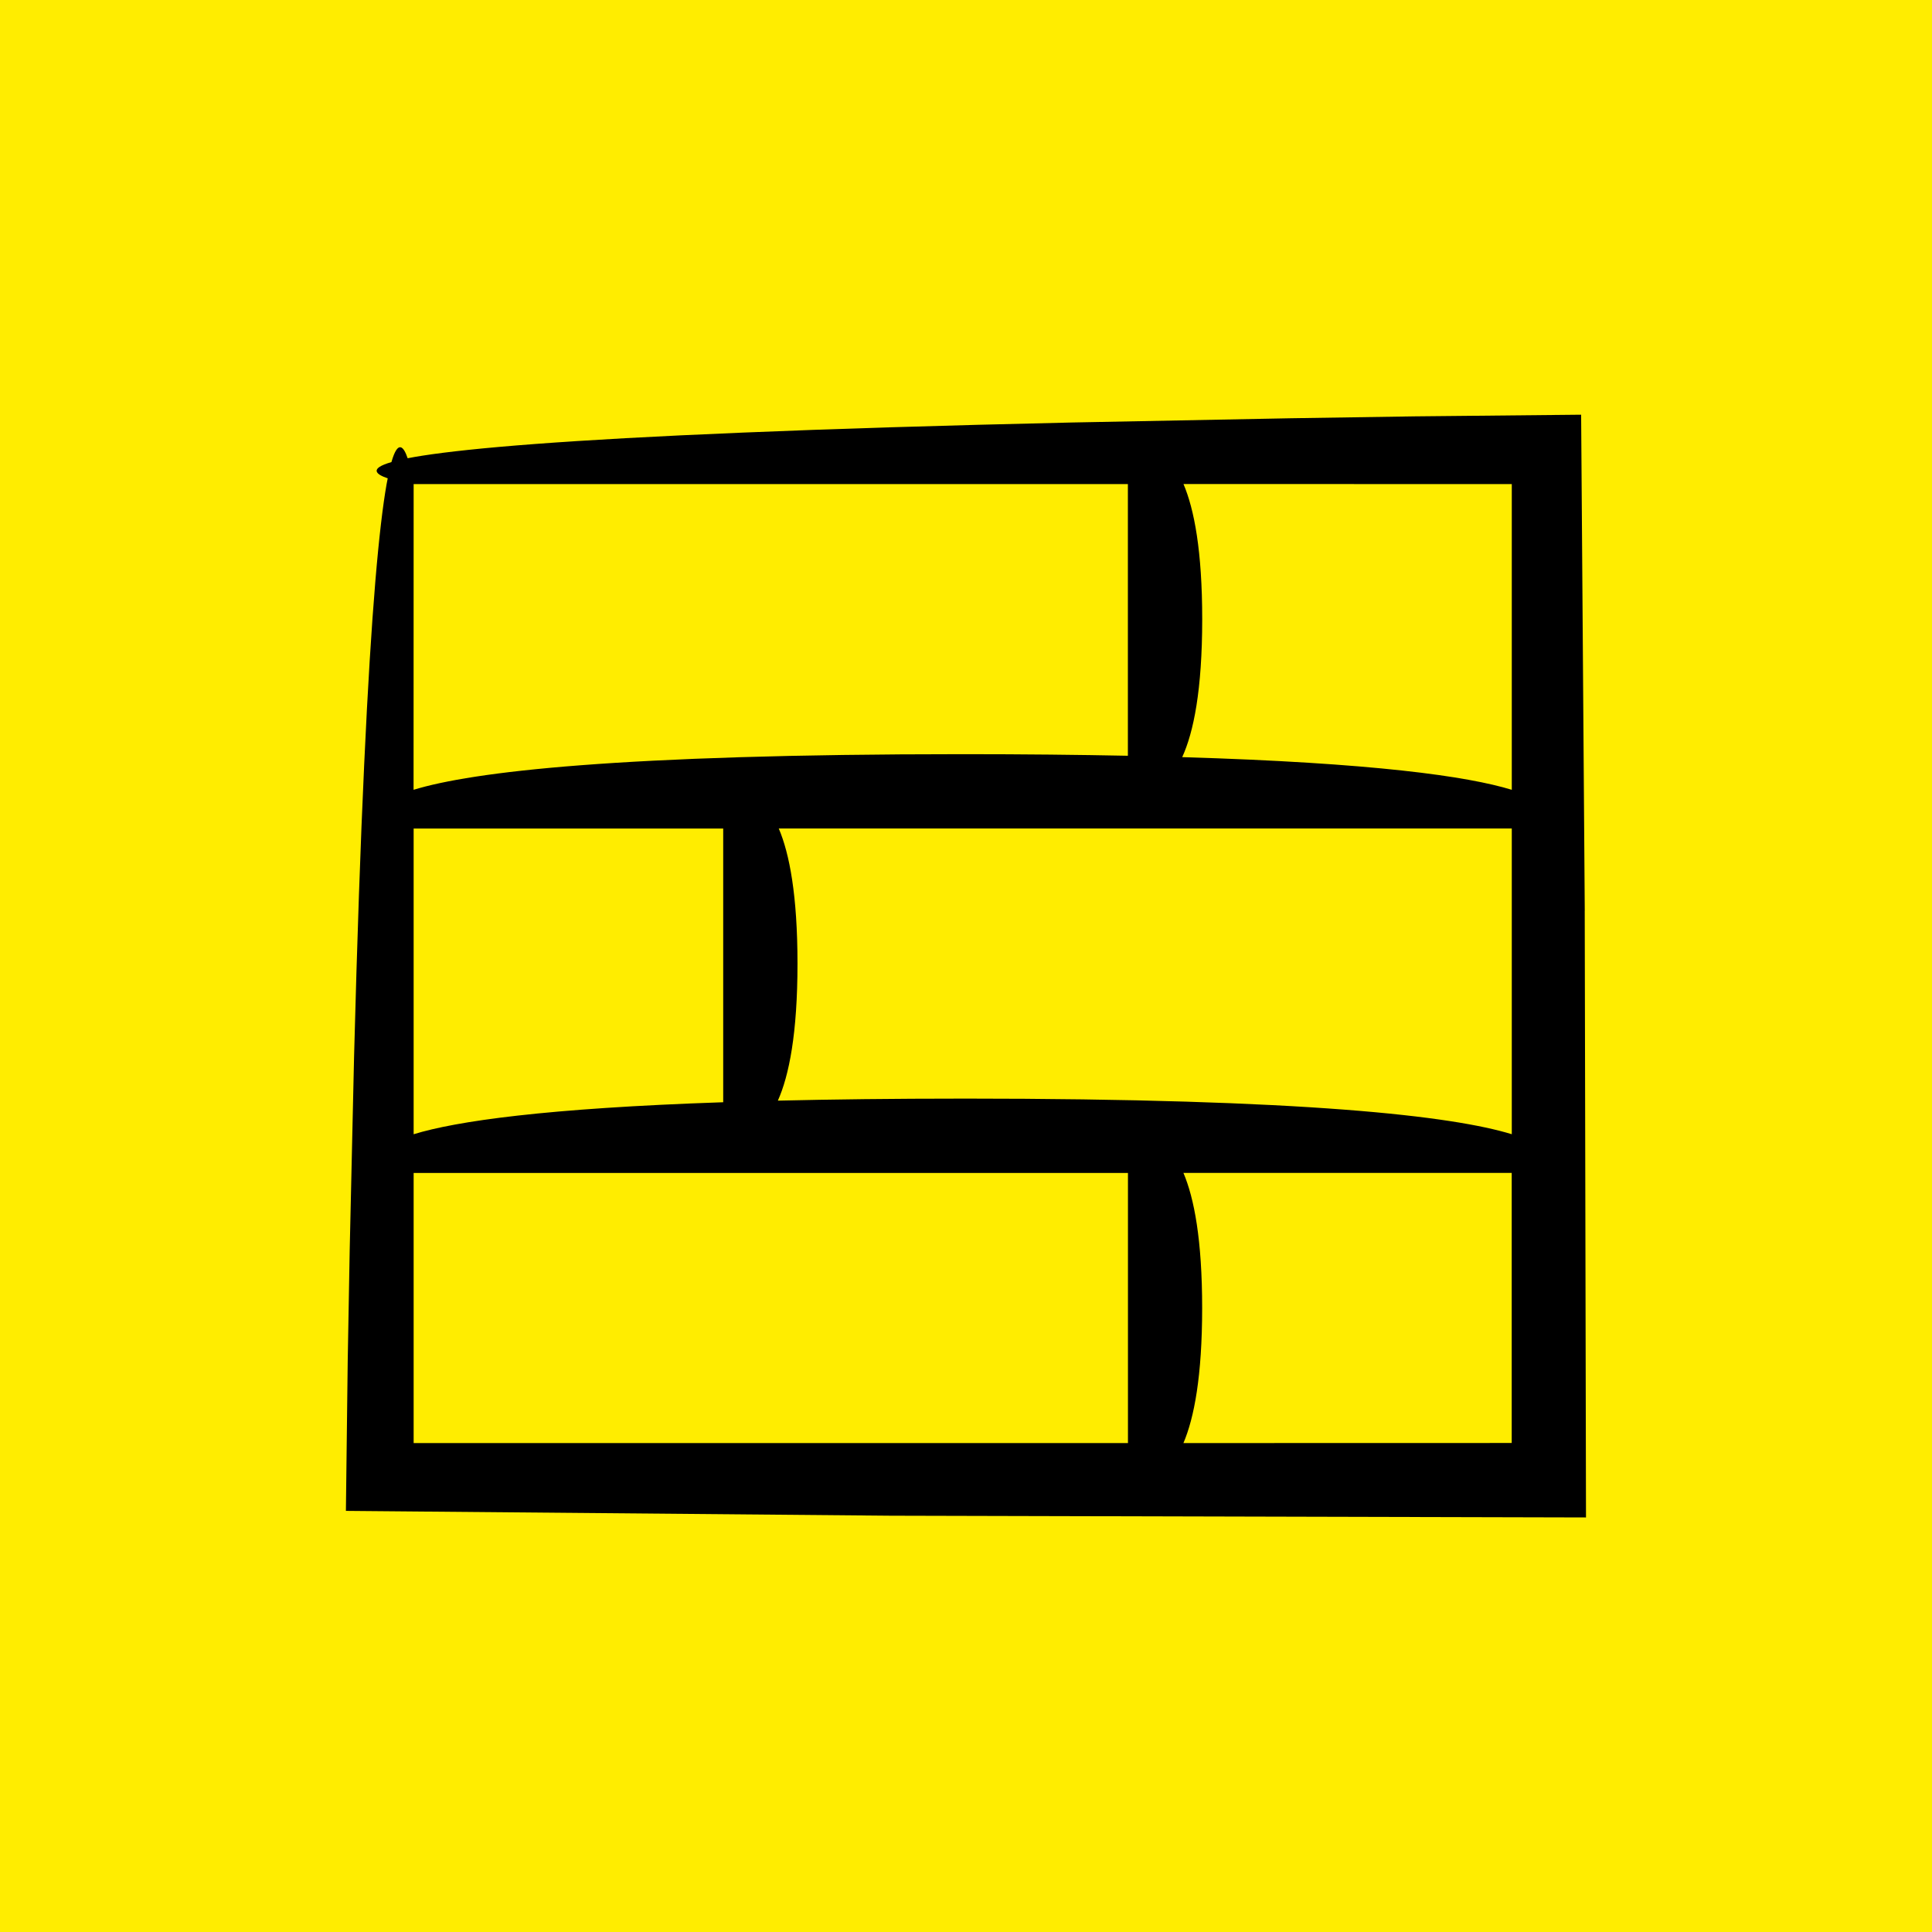
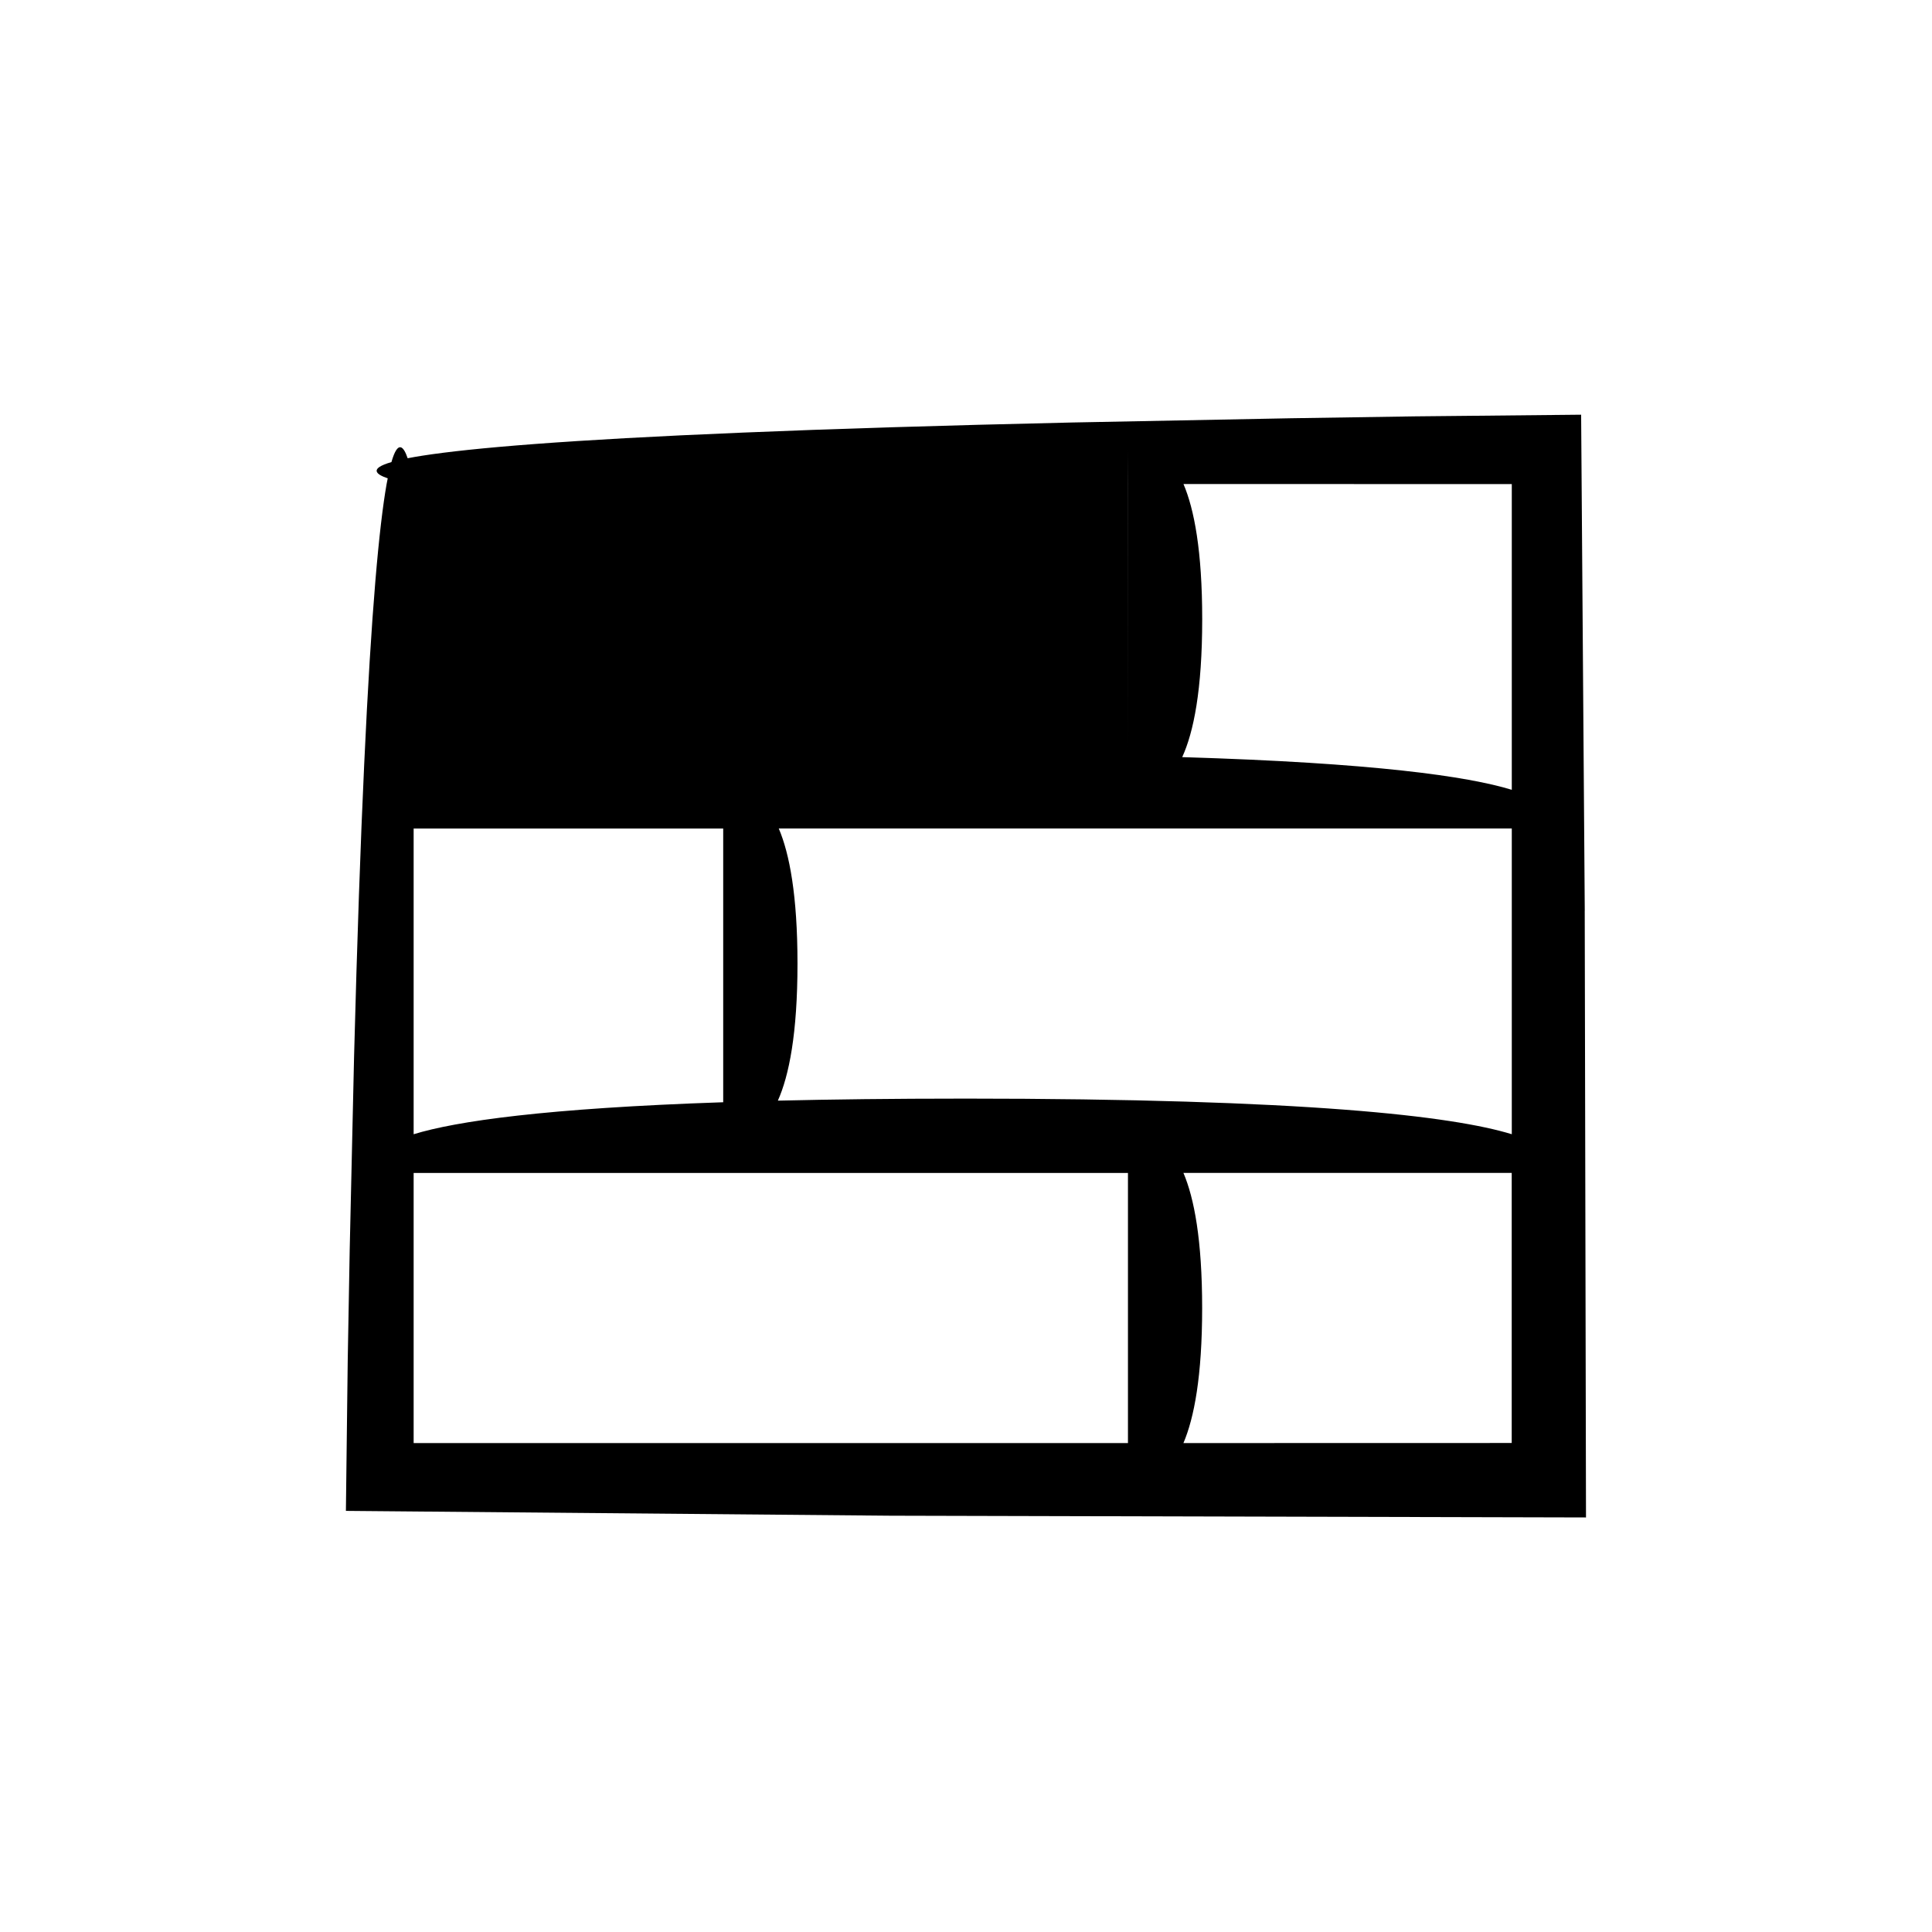
<svg xmlns="http://www.w3.org/2000/svg" viewBox="0 0 100 100" fill-rule="evenodd">
-   <rect x="0" y="0" width="100" height="100" fill="#ffed00" />
-   <path d="m82.027 47.137c-0.07-9.5-0.129-18.027-0.188-25.672-2.988 0.031-5.859 0.059-8.621 0.086-2.227 0.035-4.363 0.066-6.414 0.098-4.102 0.078-7.856 0.152-11.297 0.219-6.879 0.156-12.488 0.332-17.051 0.523-9.125 0.375-14.062 0.801-16.594 1.195-0.285 0.043-0.535 0.09-0.762 0.133-0.207-0.613-0.504-0.973-0.84 0.199-1.164 0.336-0.809 0.633-0.191 0.84-0.02 0.102-0.039 0.188-0.059 0.301-0.379 2.152-0.789 6.453-1.16 14.512-0.188 4.027-0.363 8.996-0.523 15.105-0.07 3.055-0.145 6.394-0.227 10.043-0.031 1.824-0.066 3.727-0.102 5.711-0.031 2.488-0.062 5.078-0.094 7.773 8.184 0.074 17.531 0.156 28.195 0.25 10.633 0.027 22.582 0.059 35.992 0.09-0.023-11.508-0.047-21.941-0.066-31.406zm-32.199 9.727c-3.594 0-6.762 0.039-9.566 0.105 0.578-1.293 1.016-3.469 1.016-7.094 0-3.531-0.414-5.688-0.969-6.992h37.941v15.824c-3.047-0.934-10.594-1.844-28.422-1.844zm-28.418-13.98h16.023v14.168c-9.203 0.312-13.805 0.977-16.023 1.656zm56.84-17.828v15.824c-2.301-0.703-7.16-1.395-17.059-1.691 0.59-1.289 1.035-3.473 1.035-7.144 0-3.531-0.414-5.688-0.969-6.992zm-19.871 0v14.062c-2.551-0.051-5.387-0.082-8.551-0.082-17.828 0-25.371 0.91-28.422 1.844l0.004-15.824zm-36.969 49.637v-13.98h36.973v13.98zm39.844 0c0.555-1.305 0.969-3.457 0.969-6.992 0-3.531-0.414-5.688-0.969-6.992h16.992v13.98z" fill="#000000" />
+   <path d="m82.027 47.137c-0.07-9.5-0.129-18.027-0.188-25.672-2.988 0.031-5.859 0.059-8.621 0.086-2.227 0.035-4.363 0.066-6.414 0.098-4.102 0.078-7.856 0.152-11.297 0.219-6.879 0.156-12.488 0.332-17.051 0.523-9.125 0.375-14.062 0.801-16.594 1.195-0.285 0.043-0.535 0.09-0.762 0.133-0.207-0.613-0.504-0.973-0.84 0.199-1.164 0.336-0.809 0.633-0.191 0.84-0.02 0.102-0.039 0.188-0.059 0.301-0.379 2.152-0.789 6.453-1.16 14.512-0.188 4.027-0.363 8.996-0.523 15.105-0.07 3.055-0.145 6.394-0.227 10.043-0.031 1.824-0.066 3.727-0.102 5.711-0.031 2.488-0.062 5.078-0.094 7.773 8.184 0.074 17.531 0.156 28.195 0.25 10.633 0.027 22.582 0.059 35.992 0.09-0.023-11.508-0.047-21.941-0.066-31.406zm-32.199 9.727c-3.594 0-6.762 0.039-9.566 0.105 0.578-1.293 1.016-3.469 1.016-7.094 0-3.531-0.414-5.688-0.969-6.992h37.941v15.824c-3.047-0.934-10.594-1.844-28.422-1.844zm-28.418-13.98h16.023v14.168c-9.203 0.312-13.805 0.977-16.023 1.656zm56.84-17.828v15.824c-2.301-0.703-7.16-1.395-17.059-1.691 0.59-1.289 1.035-3.473 1.035-7.144 0-3.531-0.414-5.688-0.969-6.992zm-19.871 0v14.062l0.004-15.824zm-36.969 49.637v-13.98h36.973v13.98zm39.844 0c0.555-1.305 0.969-3.457 0.969-6.992 0-3.531-0.414-5.688-0.969-6.992h16.992v13.98z" fill="#000000" />
</svg>